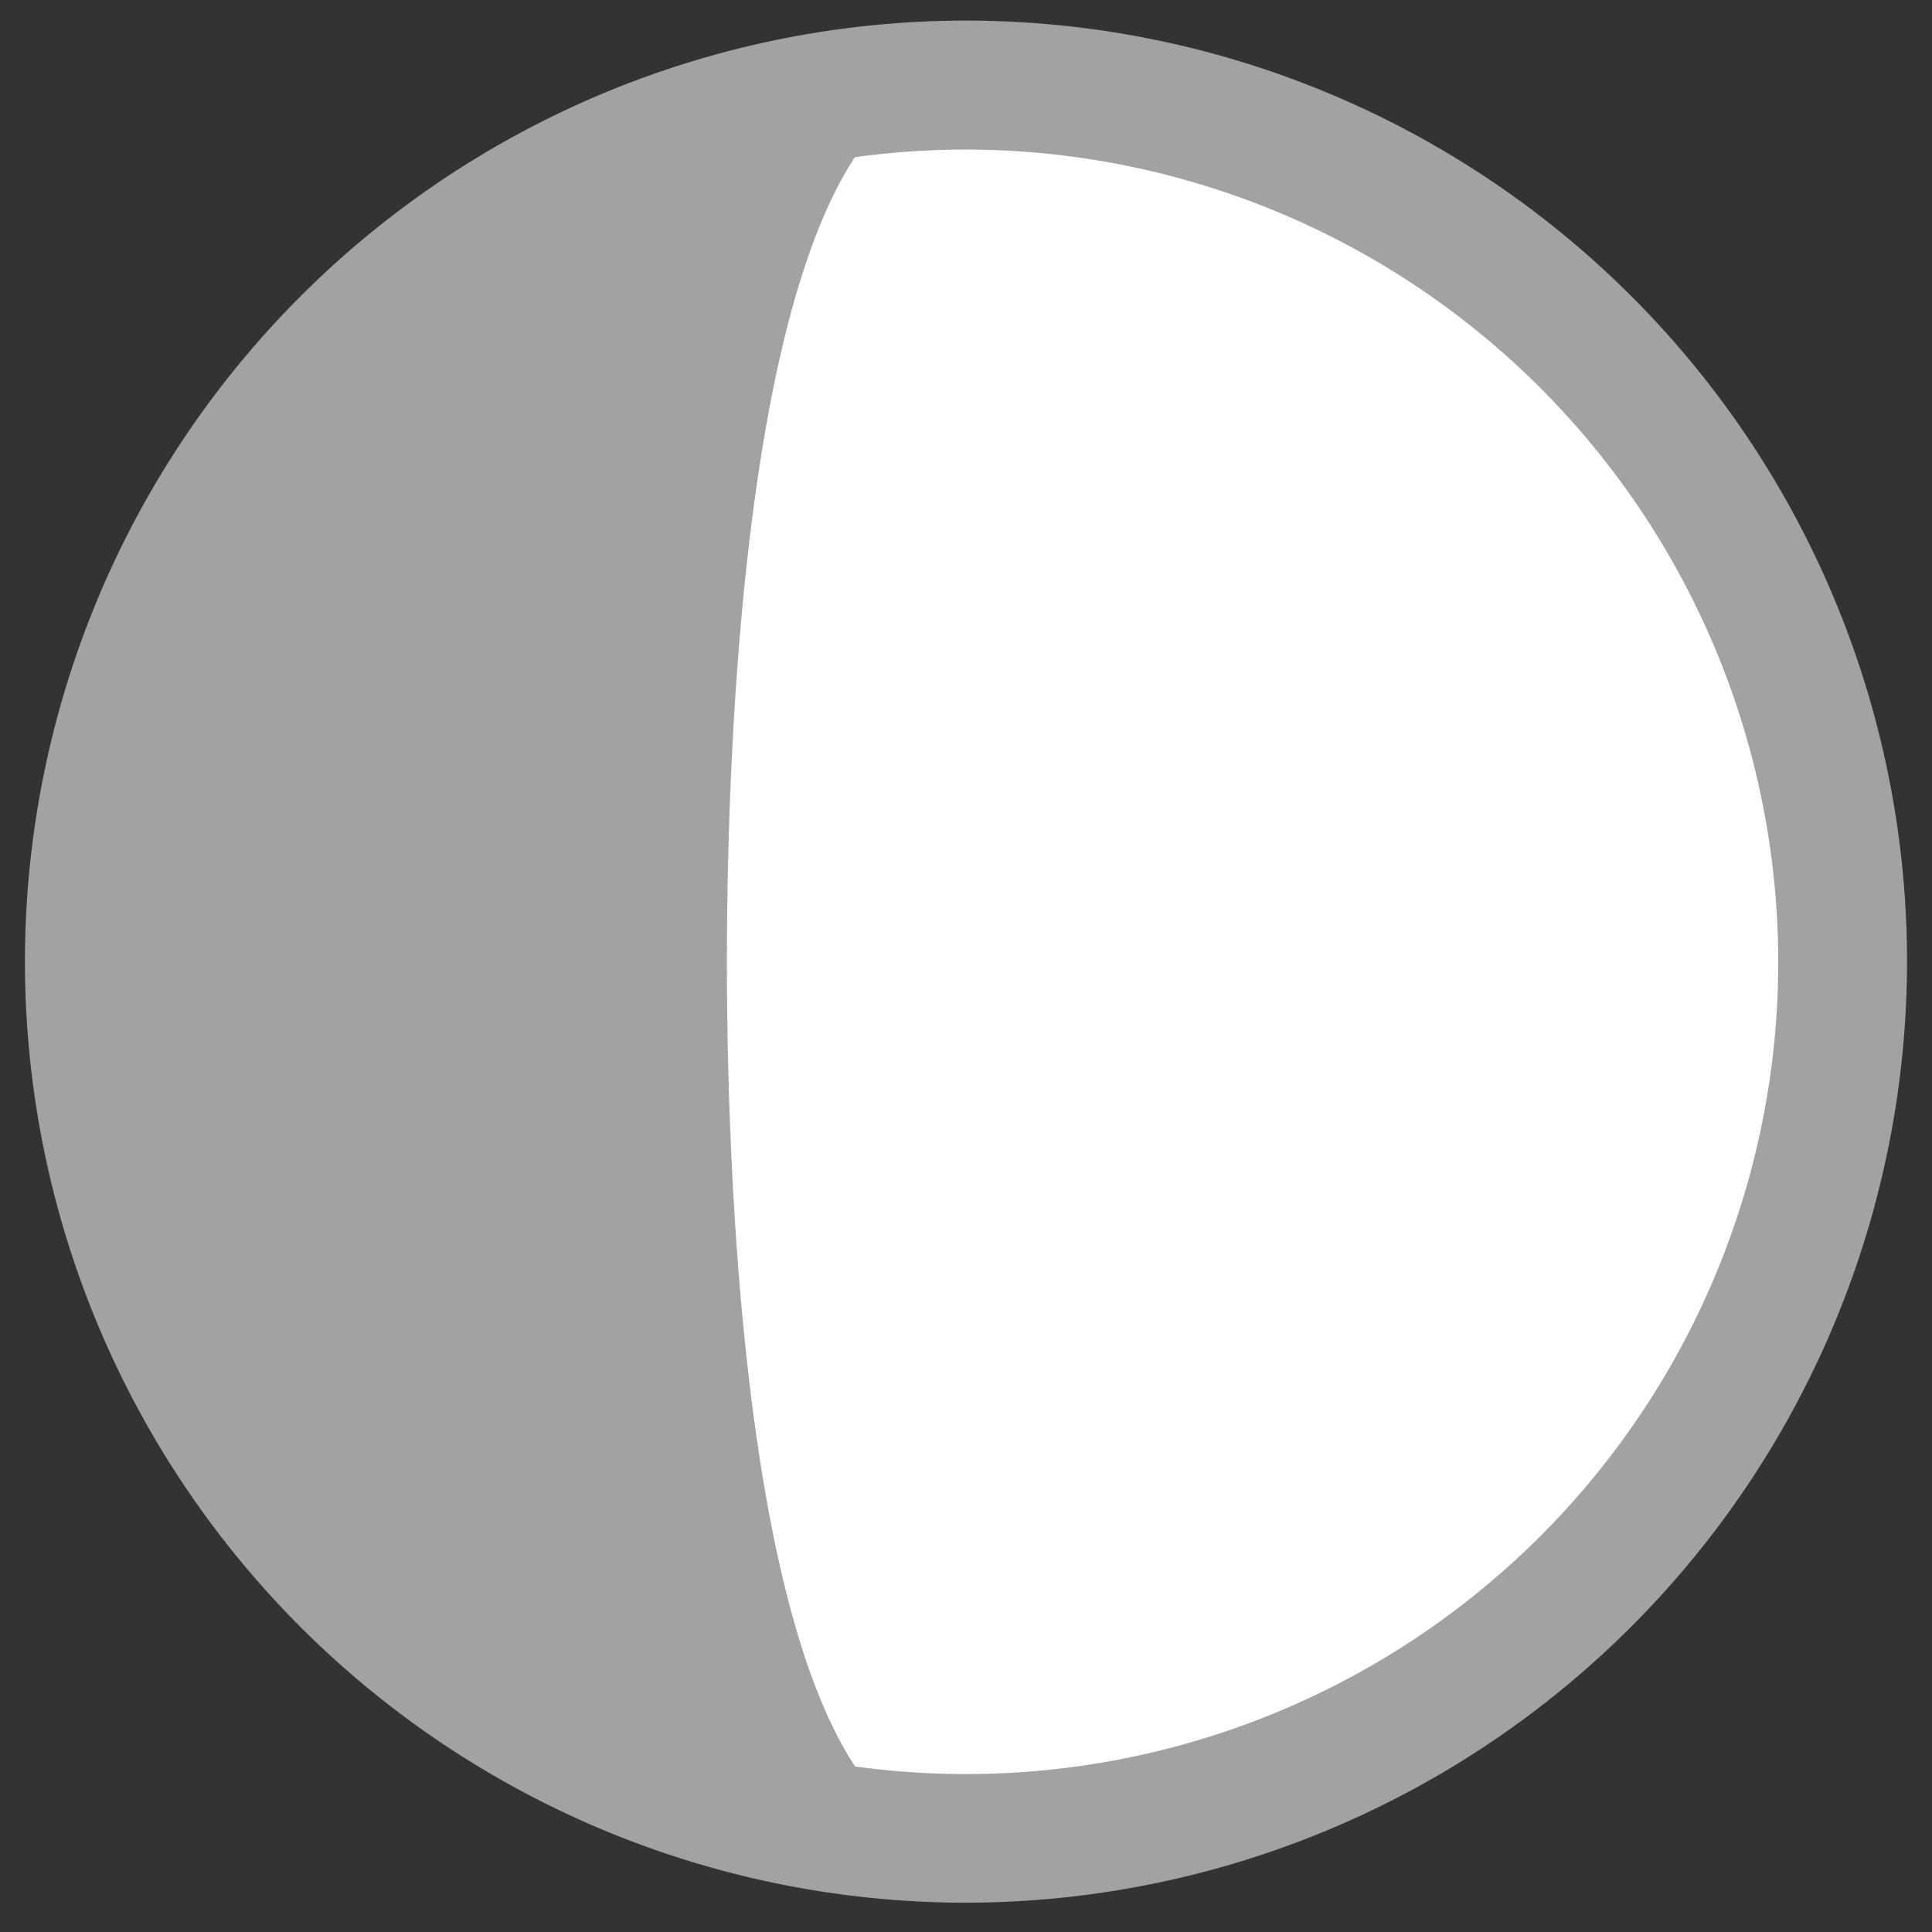
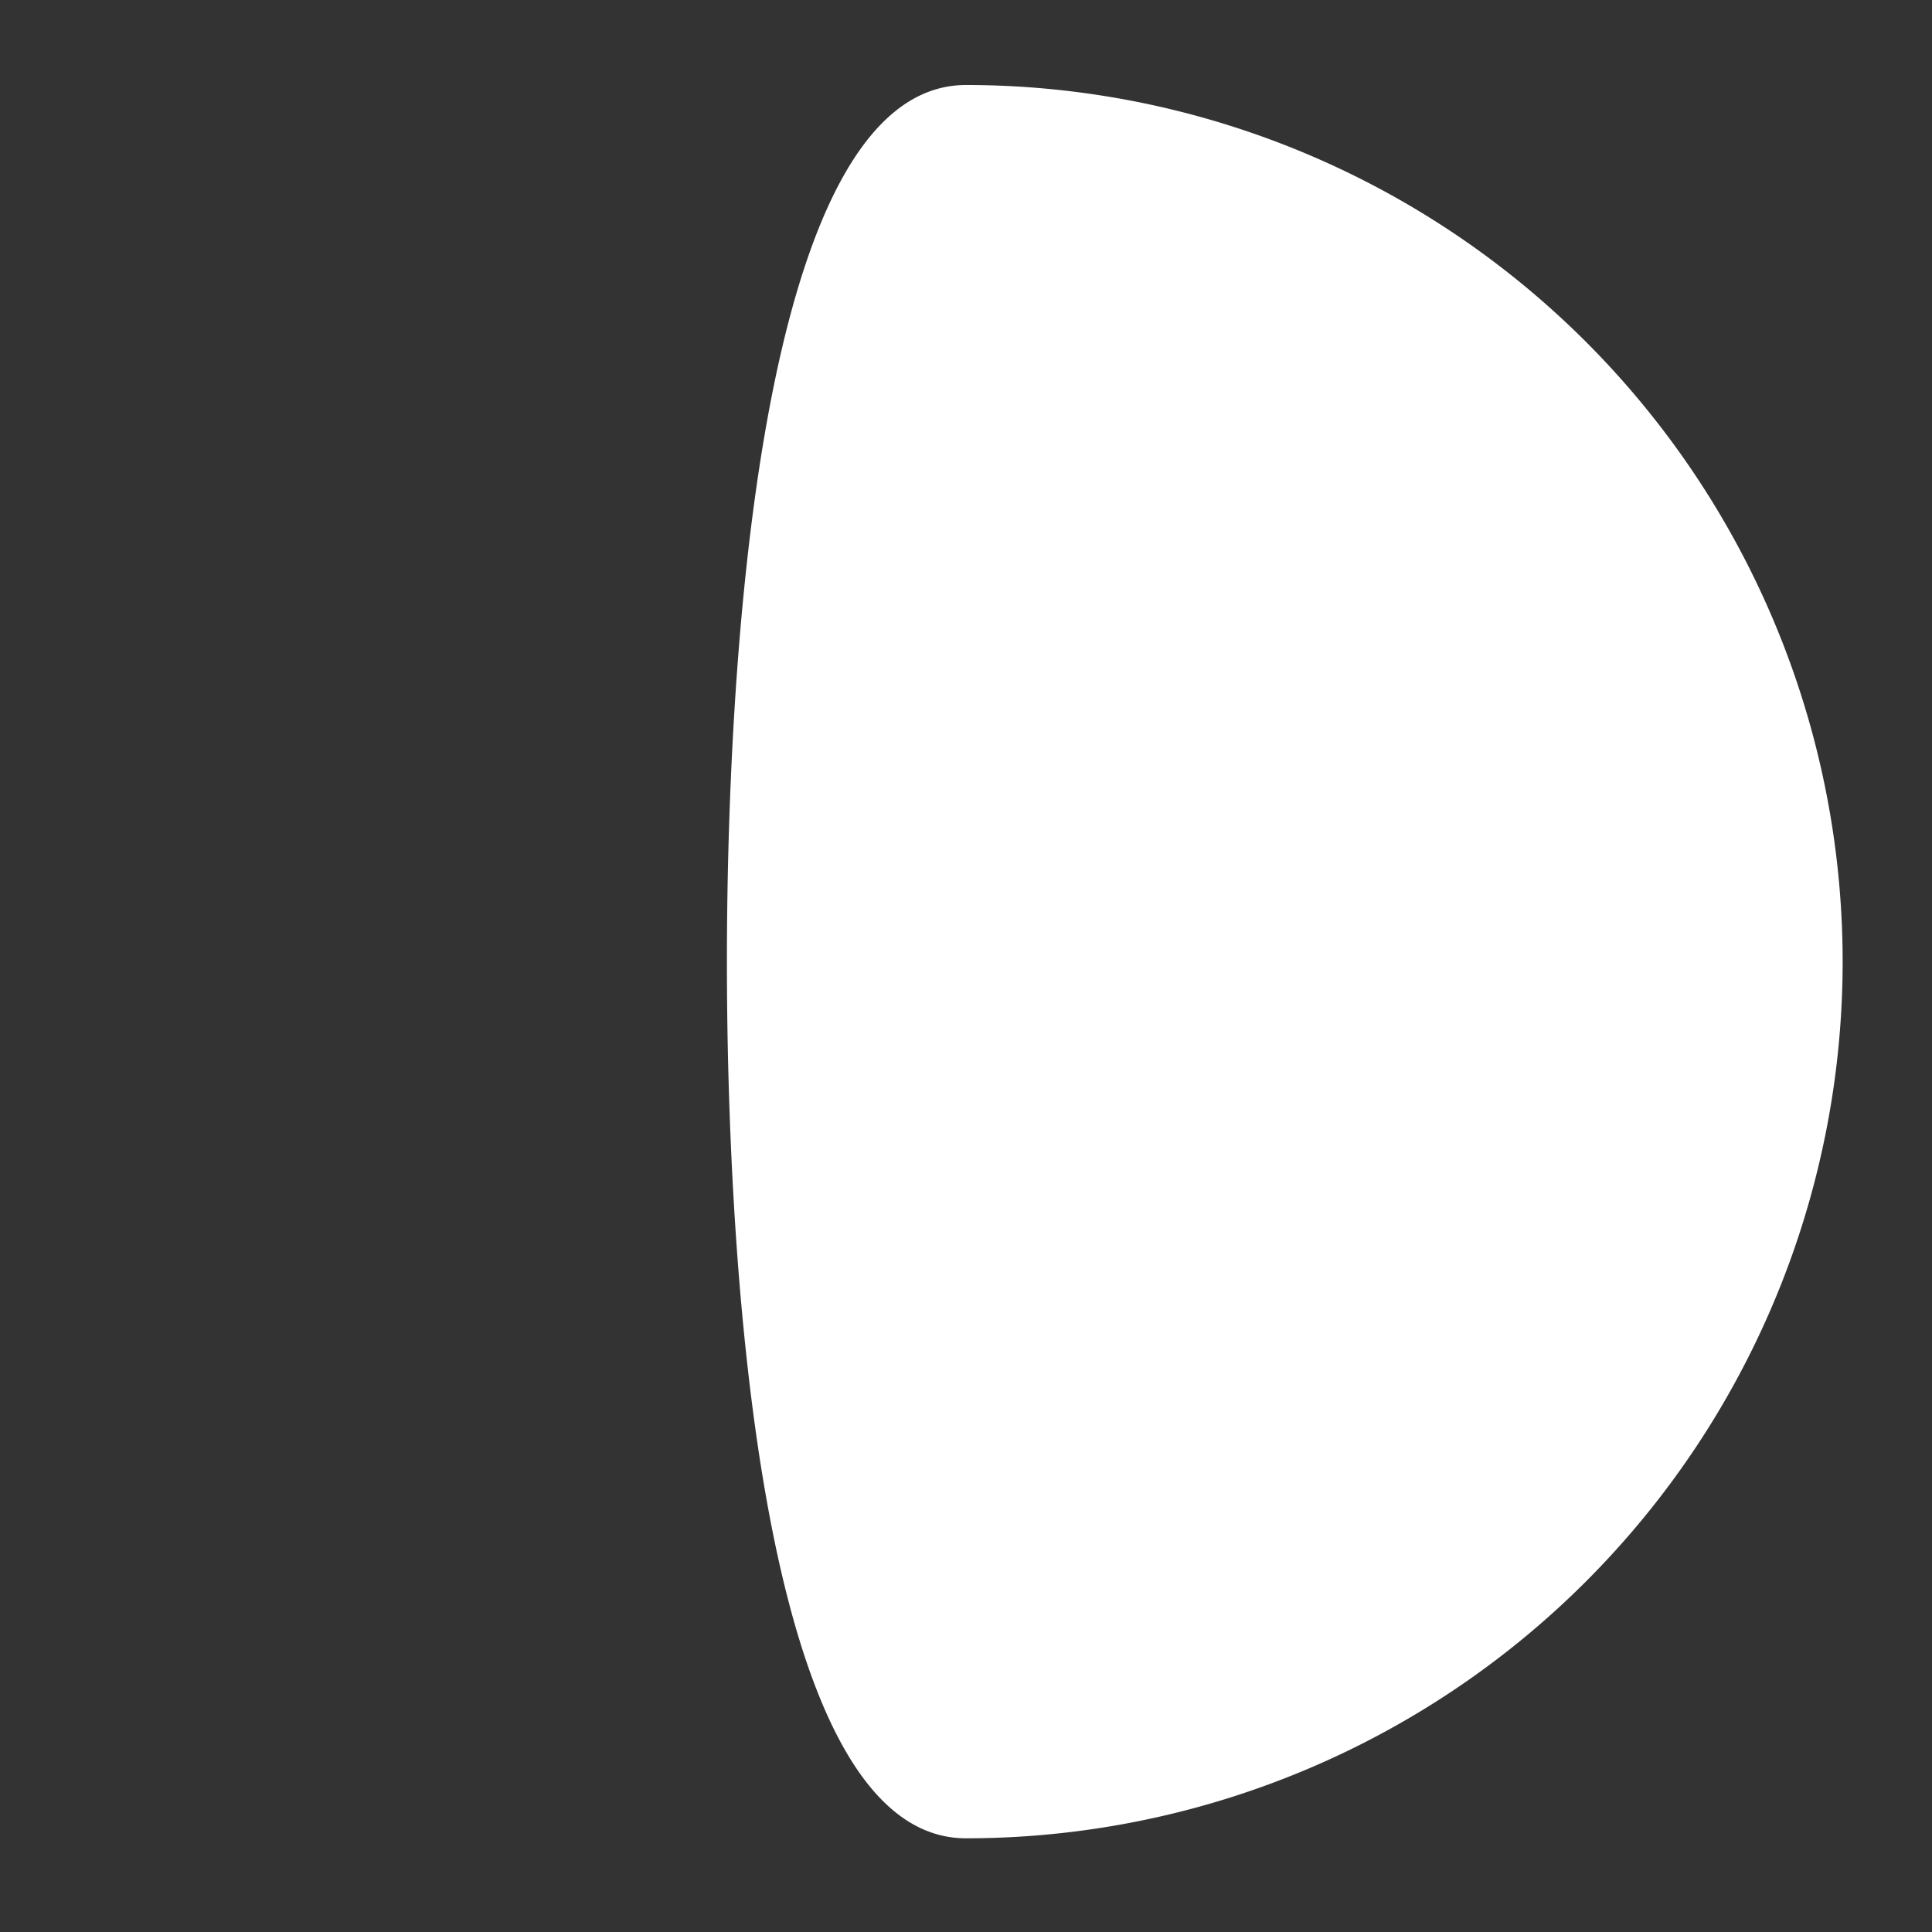
<svg xmlns="http://www.w3.org/2000/svg" id="Layer_1" data-name="Layer 1" viewBox="0 0 120 120">
  <rect x="0" y="0" width="120" height="120" fill="#333333" stroke="none" />
  <defs>
    <style>.cls-1{fill:#a2a2a3;}.cls-2{fill:#fff;}</style>
  </defs>
  <title>ic_moon</title>
-   <circle class="cls-1" cx="60" cy="59.73" r="54.45" />
  <path class="cls-2" d="M60,5.28c-13.16,0-14.85,37.54-14.85,54.45S46.84,114.18,60,114.18A54.45,54.45,0,1,0,60,5.28Z" />
-   <path class="cls-1" d="M60,118.18a58.45,58.45,0,1,1,58.45-58.45A58.51,58.51,0,0,1,60,118.18ZM60,9.29a50.45,50.45,0,1,0,50.45,50.45A50.5,50.5,0,0,0,60,9.29Z" />
</svg>